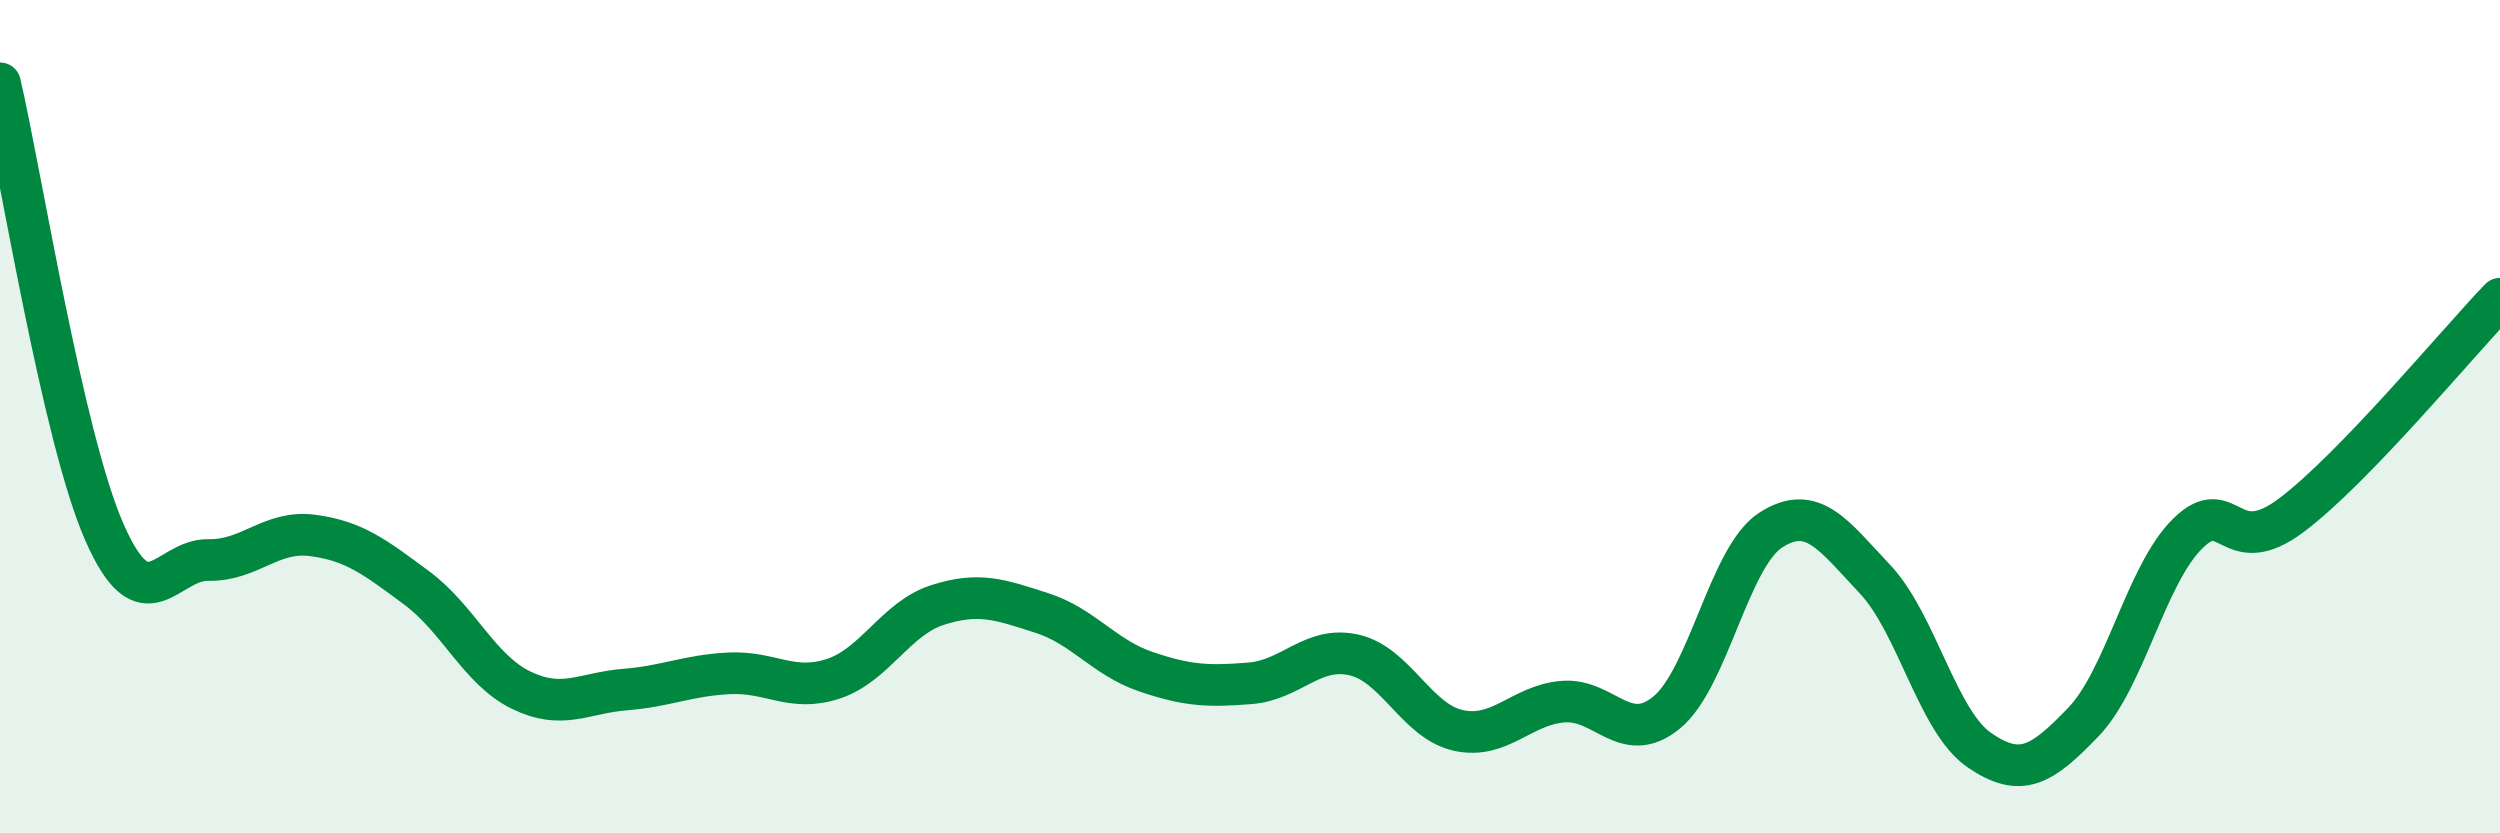
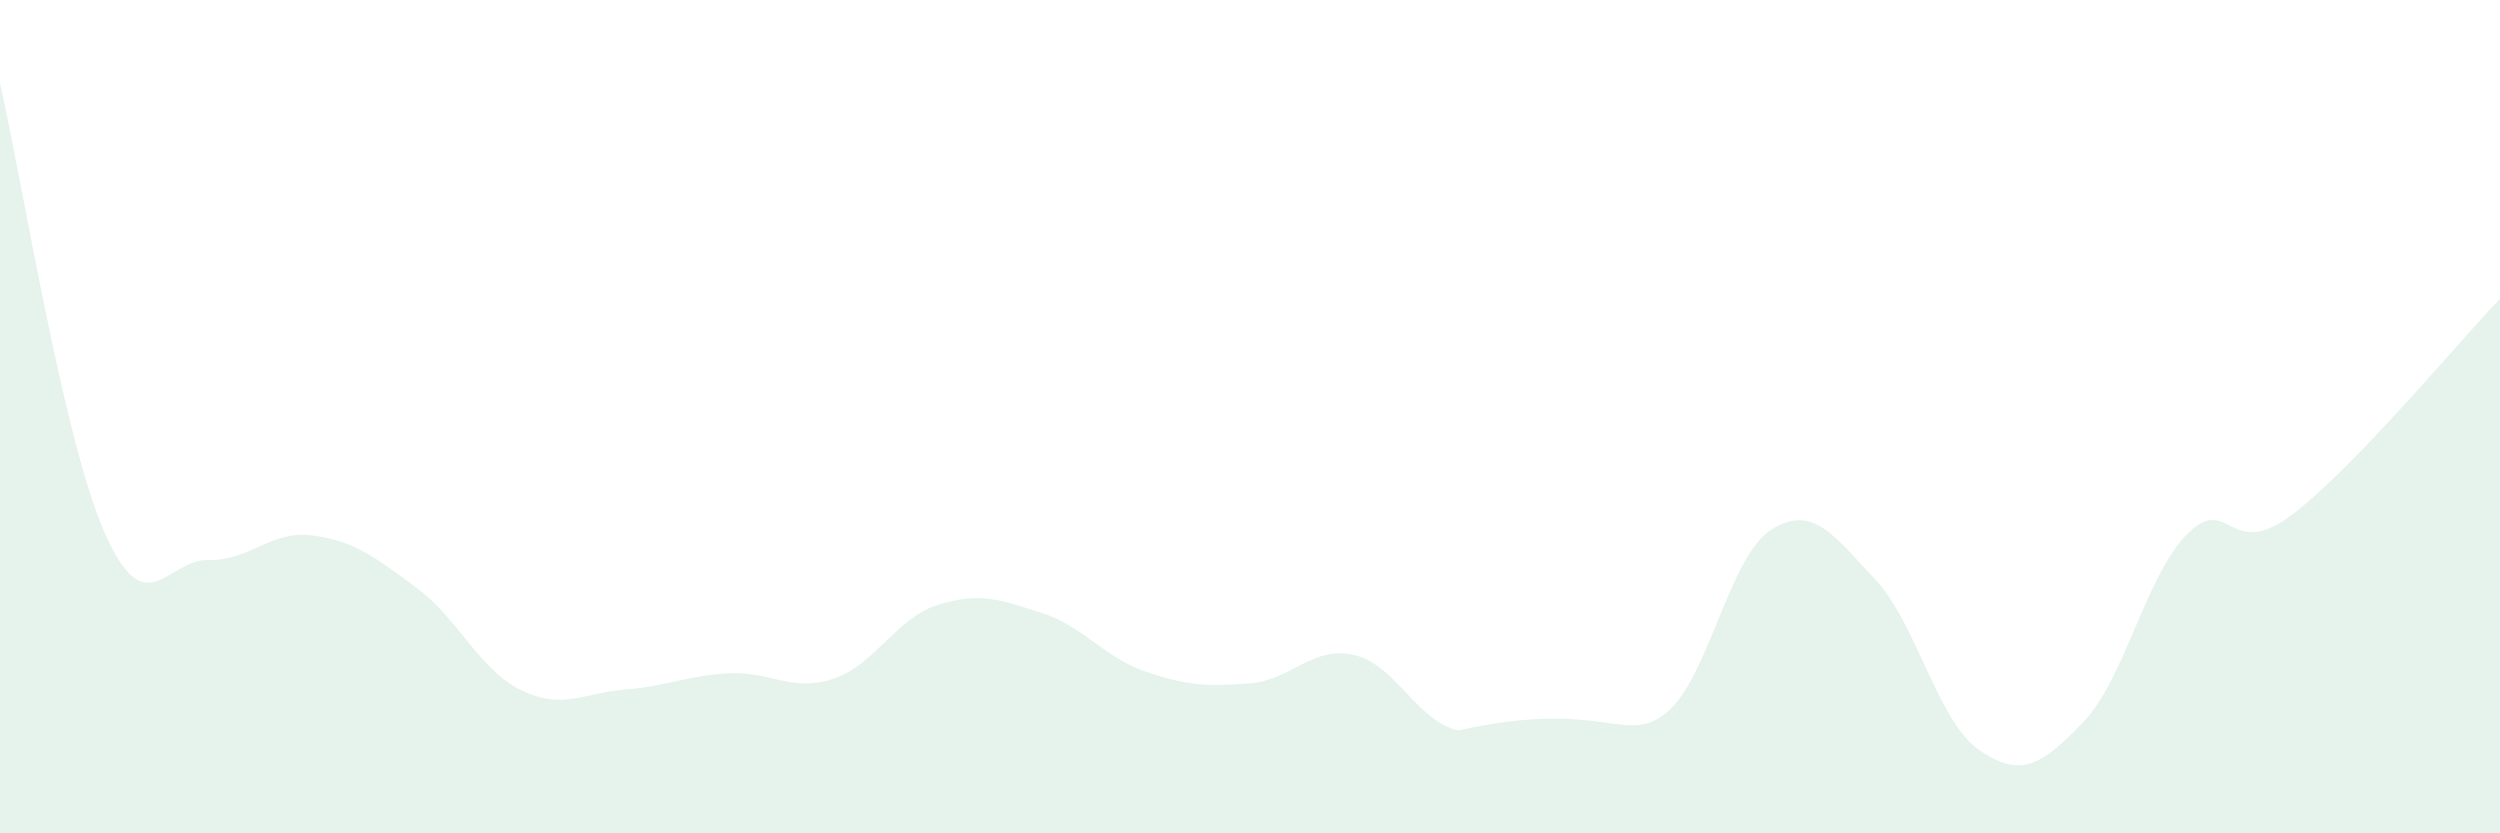
<svg xmlns="http://www.w3.org/2000/svg" width="60" height="20" viewBox="0 0 60 20">
-   <path d="M 0,2 C 0.5,4.15 1.5,10.47 2.5,12.76 C 3.5,15.05 4,13.42 5,13.44 C 6,13.46 6.5,12.72 7.5,12.85 C 8.5,12.98 9,13.37 10,14.11 C 11,14.85 11.5,16.07 12.5,16.56 C 13.5,17.05 14,16.63 15,16.55 C 16,16.47 16.5,16.21 17.5,16.16 C 18.5,16.11 19,16.62 20,16.29 C 21,15.96 21.5,14.84 22.5,14.52 C 23.5,14.2 24,14.39 25,14.71 C 26,15.03 26.5,15.78 27.5,16.12 C 28.5,16.46 29,16.48 30,16.4 C 31,16.32 31.5,15.49 32.5,15.72 C 33.5,15.95 34,17.31 35,17.53 C 36,17.75 36.5,16.93 37.5,16.84 C 38.5,16.75 39,17.92 40,17.1 C 41,16.28 41.5,13.36 42.5,12.72 C 43.5,12.08 44,12.84 45,13.9 C 46,14.96 46.5,17.31 47.5,18 C 48.5,18.69 49,18.37 50,17.33 C 51,16.29 51.5,13.8 52.5,12.81 C 53.5,11.82 53.5,13.49 55,12.36 C 56.5,11.23 59,8.21 60,7.17L60 20L0 20Z" fill="#008740" opacity="0.1" stroke-linecap="round" stroke-linejoin="round" />
-   <path d="M 0,2 C 0.5,4.15 1.5,10.47 2.5,12.76 C 3.5,15.05 4,13.42 5,13.44 C 6,13.46 6.5,12.72 7.5,12.85 C 8.5,12.98 9,13.37 10,14.11 C 11,14.85 11.5,16.07 12.5,16.56 C 13.5,17.05 14,16.63 15,16.55 C 16,16.47 16.5,16.21 17.5,16.16 C 18.5,16.11 19,16.62 20,16.29 C 21,15.96 21.5,14.84 22.5,14.52 C 23.5,14.2 24,14.39 25,14.71 C 26,15.03 26.5,15.78 27.5,16.12 C 28.5,16.46 29,16.48 30,16.4 C 31,16.32 31.5,15.49 32.5,15.72 C 33.5,15.95 34,17.31 35,17.53 C 36,17.75 36.5,16.93 37.5,16.84 C 38.5,16.75 39,17.92 40,17.1 C 41,16.28 41.5,13.36 42.5,12.72 C 43.5,12.08 44,12.84 45,13.9 C 46,14.96 46.5,17.31 47.5,18 C 48.5,18.69 49,18.37 50,17.33 C 51,16.29 51.5,13.8 52.5,12.81 C 53.5,11.82 53.5,13.49 55,12.36 C 56.5,11.23 59,8.21 60,7.17" stroke="#008740" stroke-width="1" fill="none" stroke-linecap="round" stroke-linejoin="round" />
+   <path d="M 0,2 C 0.5,4.15 1.5,10.47 2.5,12.76 C 3.5,15.05 4,13.42 5,13.44 C 6,13.46 6.5,12.72 7.5,12.85 C 8.5,12.98 9,13.37 10,14.11 C 11,14.85 11.5,16.07 12.5,16.56 C 13.5,17.05 14,16.63 15,16.55 C 16,16.47 16.5,16.21 17.5,16.16 C 18.5,16.11 19,16.62 20,16.29 C 21,15.96 21.5,14.84 22.5,14.52 C 23.5,14.2 24,14.39 25,14.71 C 26,15.03 26.5,15.78 27.5,16.12 C 28.5,16.46 29,16.48 30,16.4 C 31,16.32 31.5,15.49 32.5,15.72 C 33.5,15.95 34,17.31 35,17.53 C 38.5,16.75 39,17.92 40,17.1 C 41,16.28 41.5,13.36 42.5,12.72 C 43.5,12.08 44,12.84 45,13.9 C 46,14.96 46.5,17.31 47.5,18 C 48.5,18.69 49,18.37 50,17.33 C 51,16.29 51.5,13.8 52.5,12.81 C 53.5,11.82 53.5,13.49 55,12.36 C 56.5,11.23 59,8.21 60,7.17L60 20L0 20Z" fill="#008740" opacity="0.1" stroke-linecap="round" stroke-linejoin="round" />
</svg>